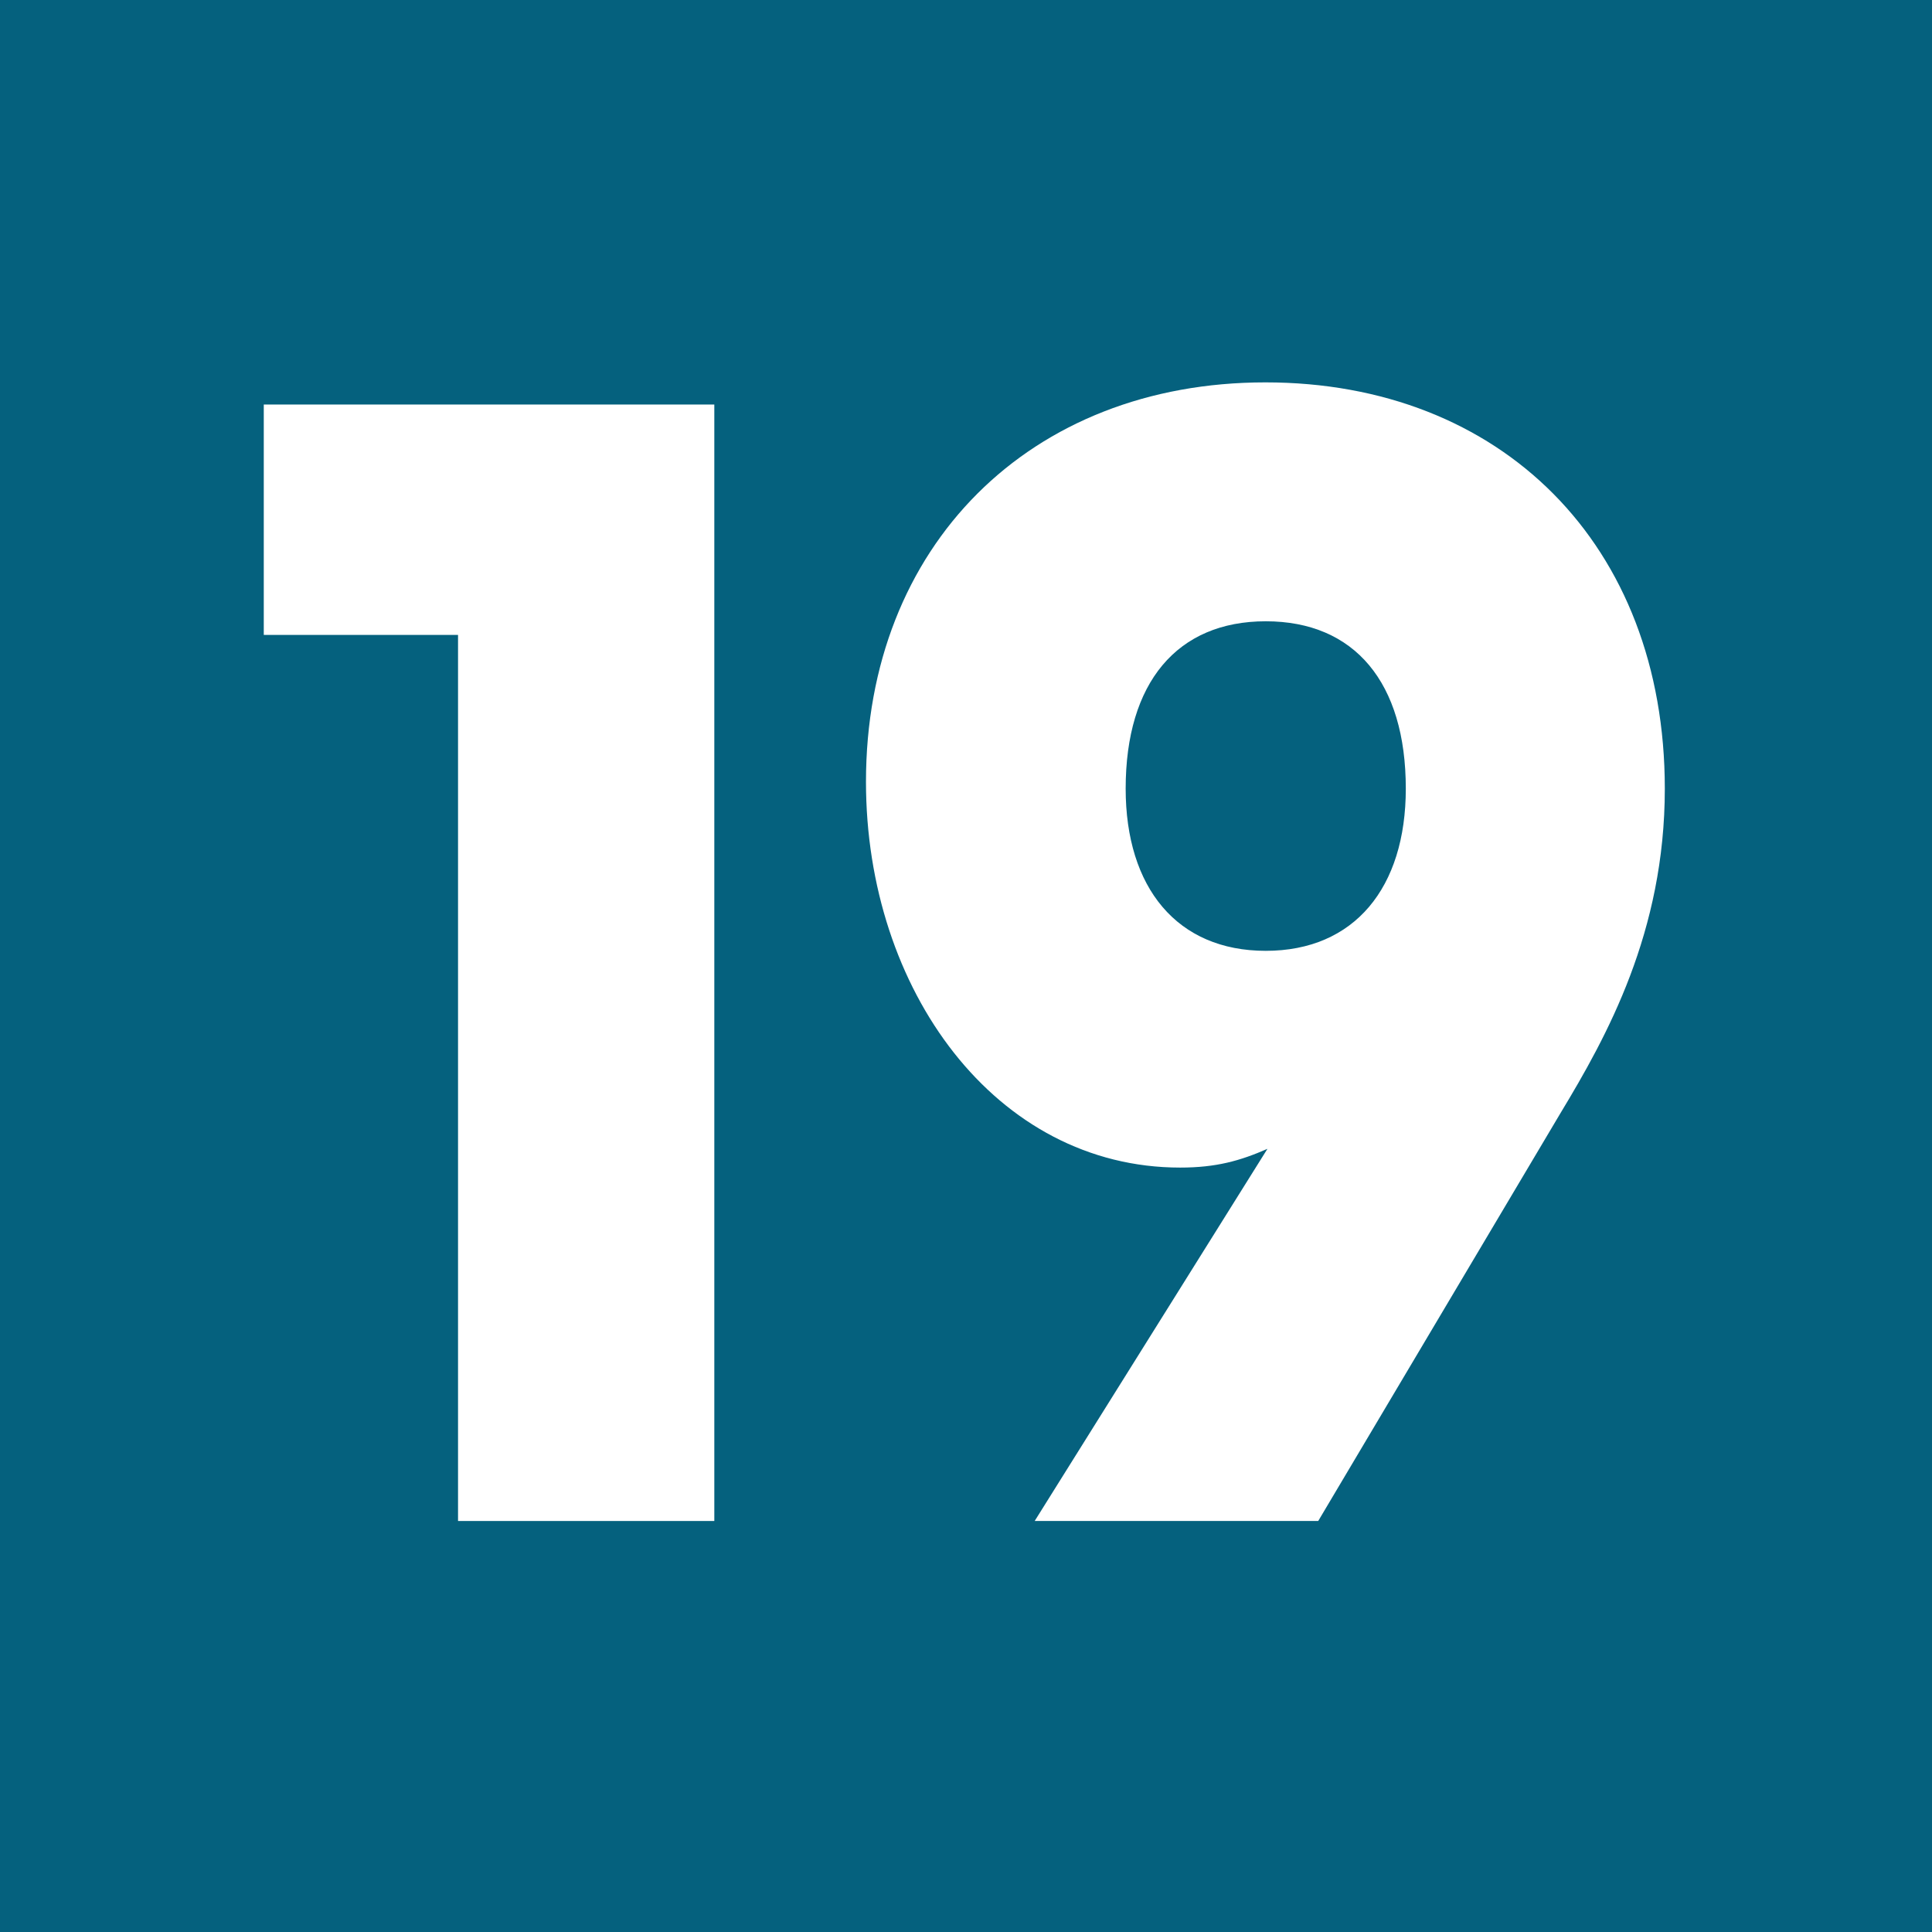
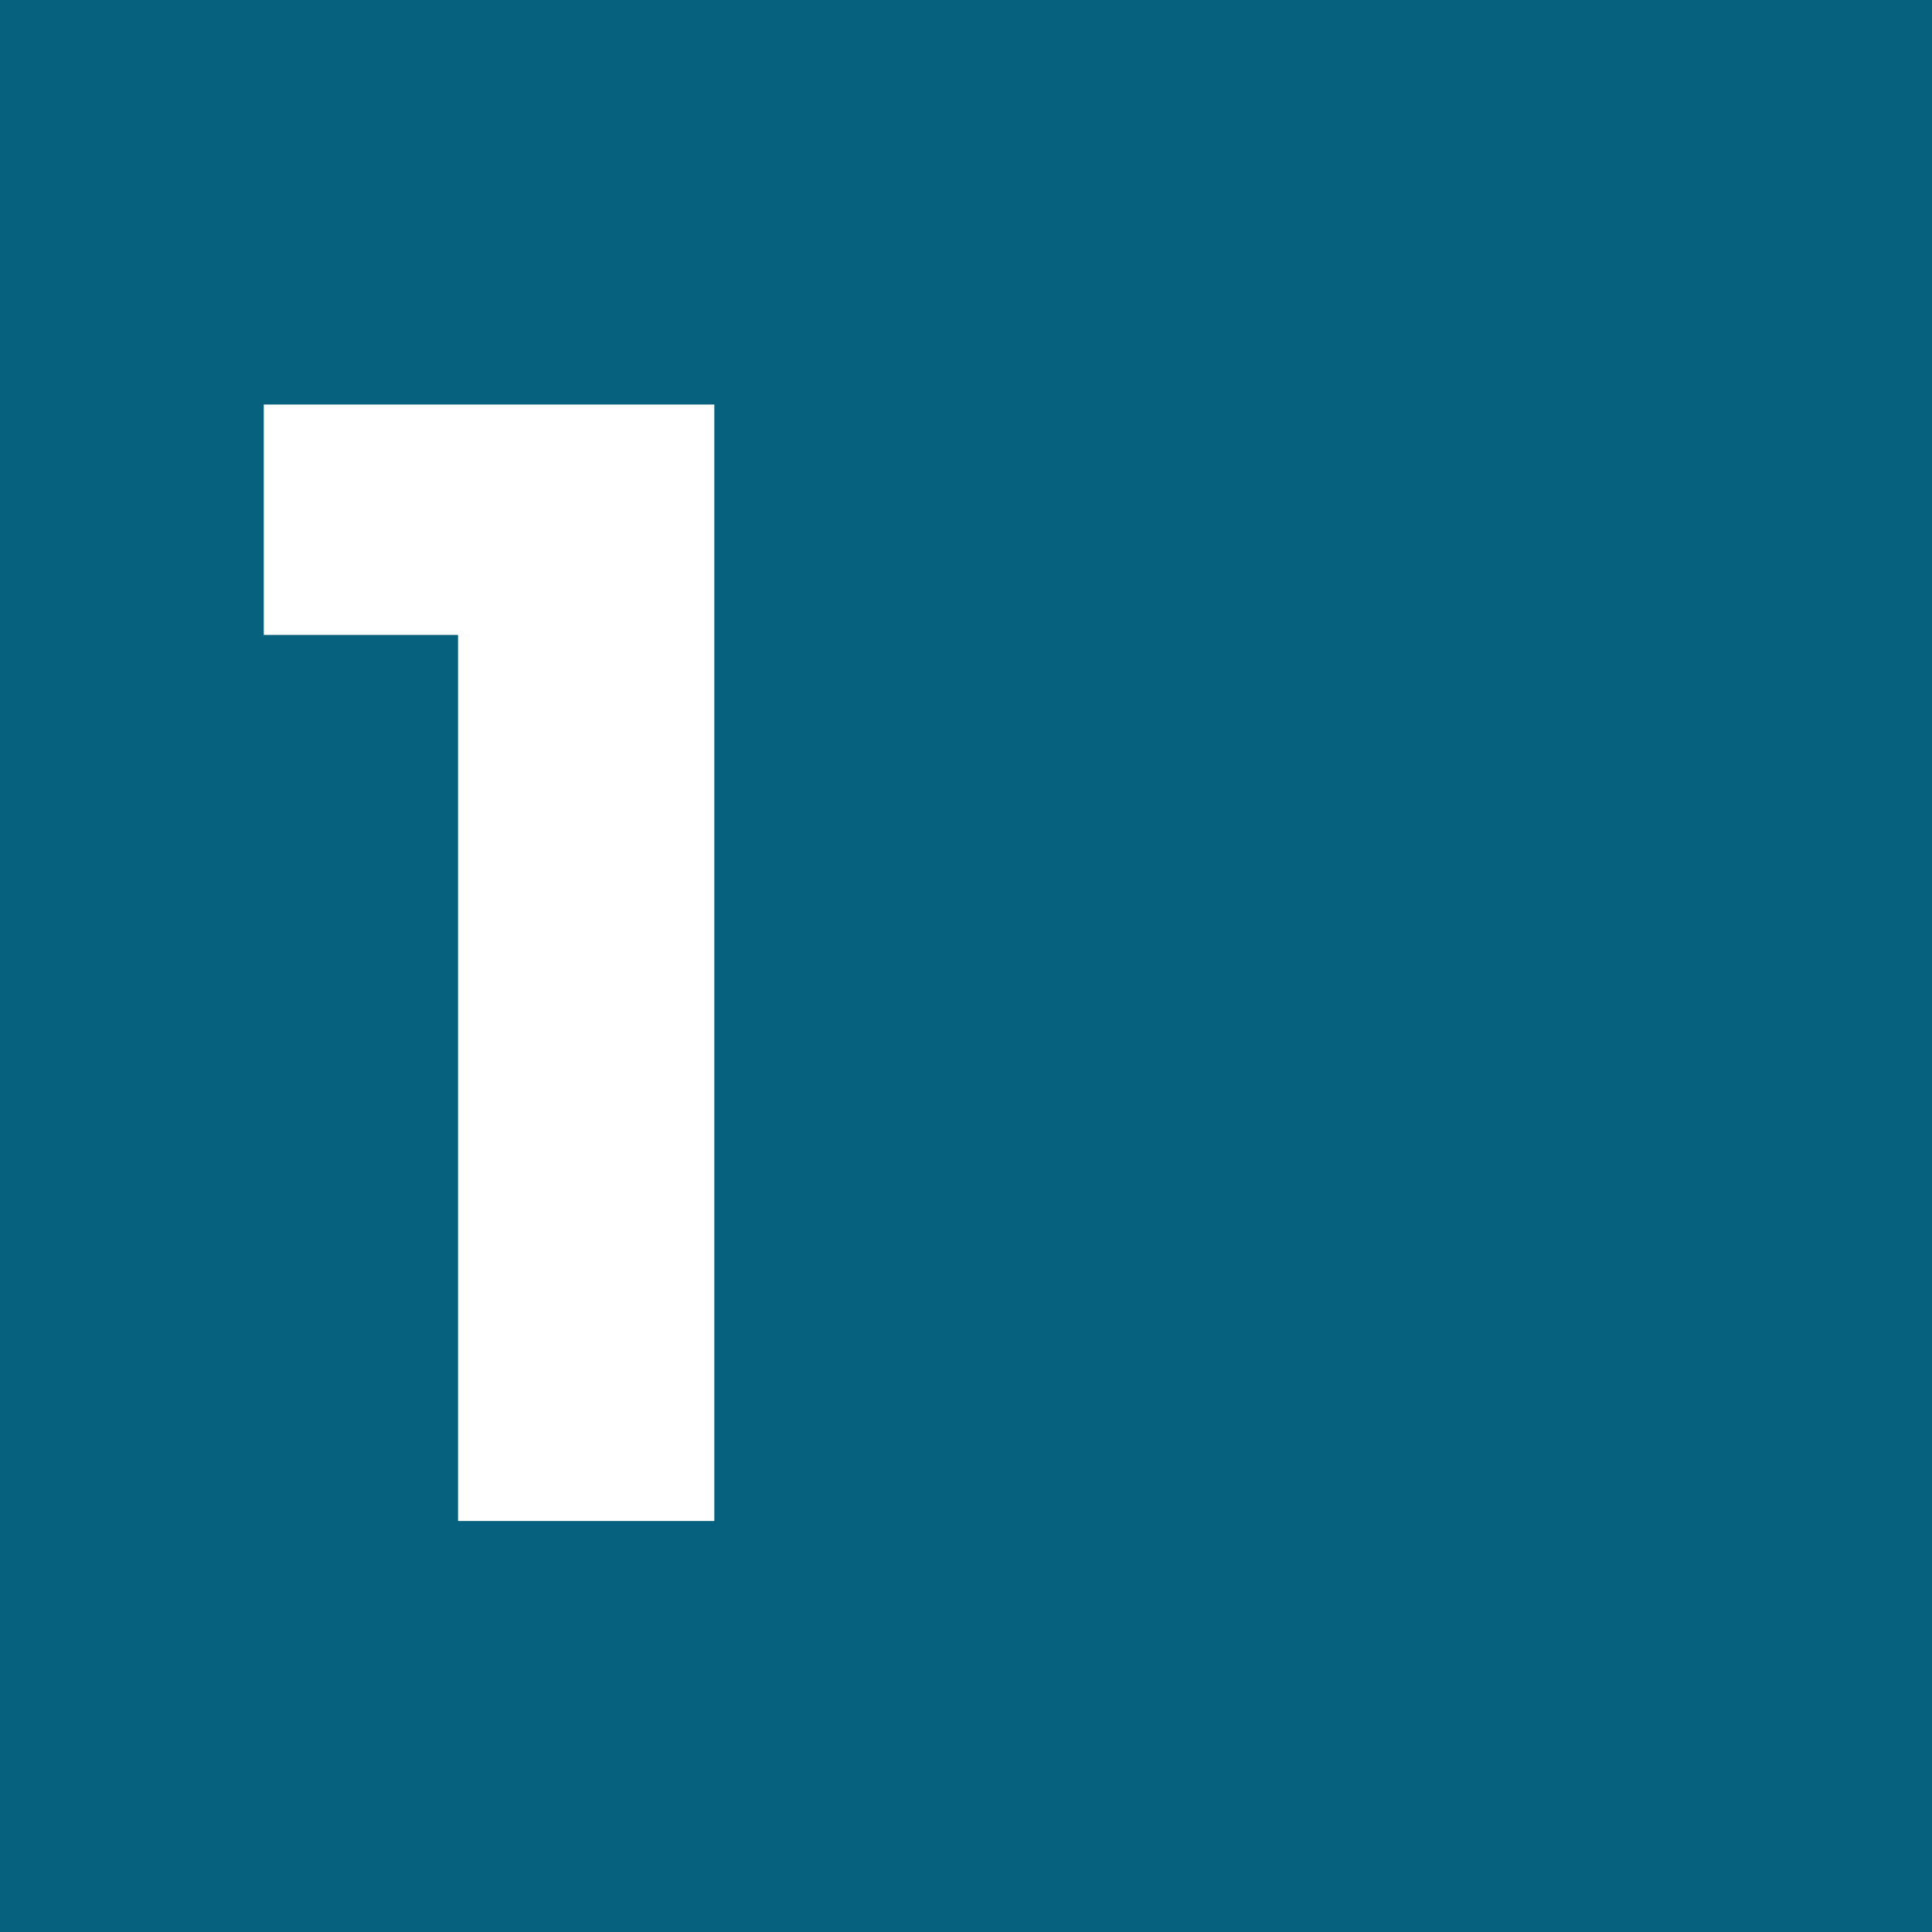
<svg xmlns="http://www.w3.org/2000/svg" version="1.1" id="Calque_1" x="0px" y="0px" viewBox="0 0 566.9 566.9" style="enable-background:new 0 0 566.9 566.9;" xml:space="preserve">
  <style type="text/css">
	.st0{fill:#05617E;}
	.st1{fill:#FFFFFF;}
</style>
  <rect y="0" class="st0" width="566.9" height="566.9" />
  <g>
    <path class="st1" d="M134.4,186.3H77.4v-67.6h132.2v327.6h-75.2V186.3z" />
-     <path class="st1" d="M371.9,337.1c-8,3.5-15,5.5-25.6,5.5c-54.1,0-92.2-52.1-92.2-113.2c0-69.2,48.1-117.2,117.2-117.2   c69.2,0,117.2,47.6,117.2,119.2c0,42.1-17,72.7-30.6,95.2l-71.1,119.7h-83.2L371.9,337.1z M412.5,231.4c0-31.1-15-49.1-41.1-49.1   c-26,0-41.1,18-41.1,49.1c0,29.1,15.1,47.6,41.1,47.6C397.4,279,412.5,260.5,412.5,231.4z" />
  </g>
</svg>